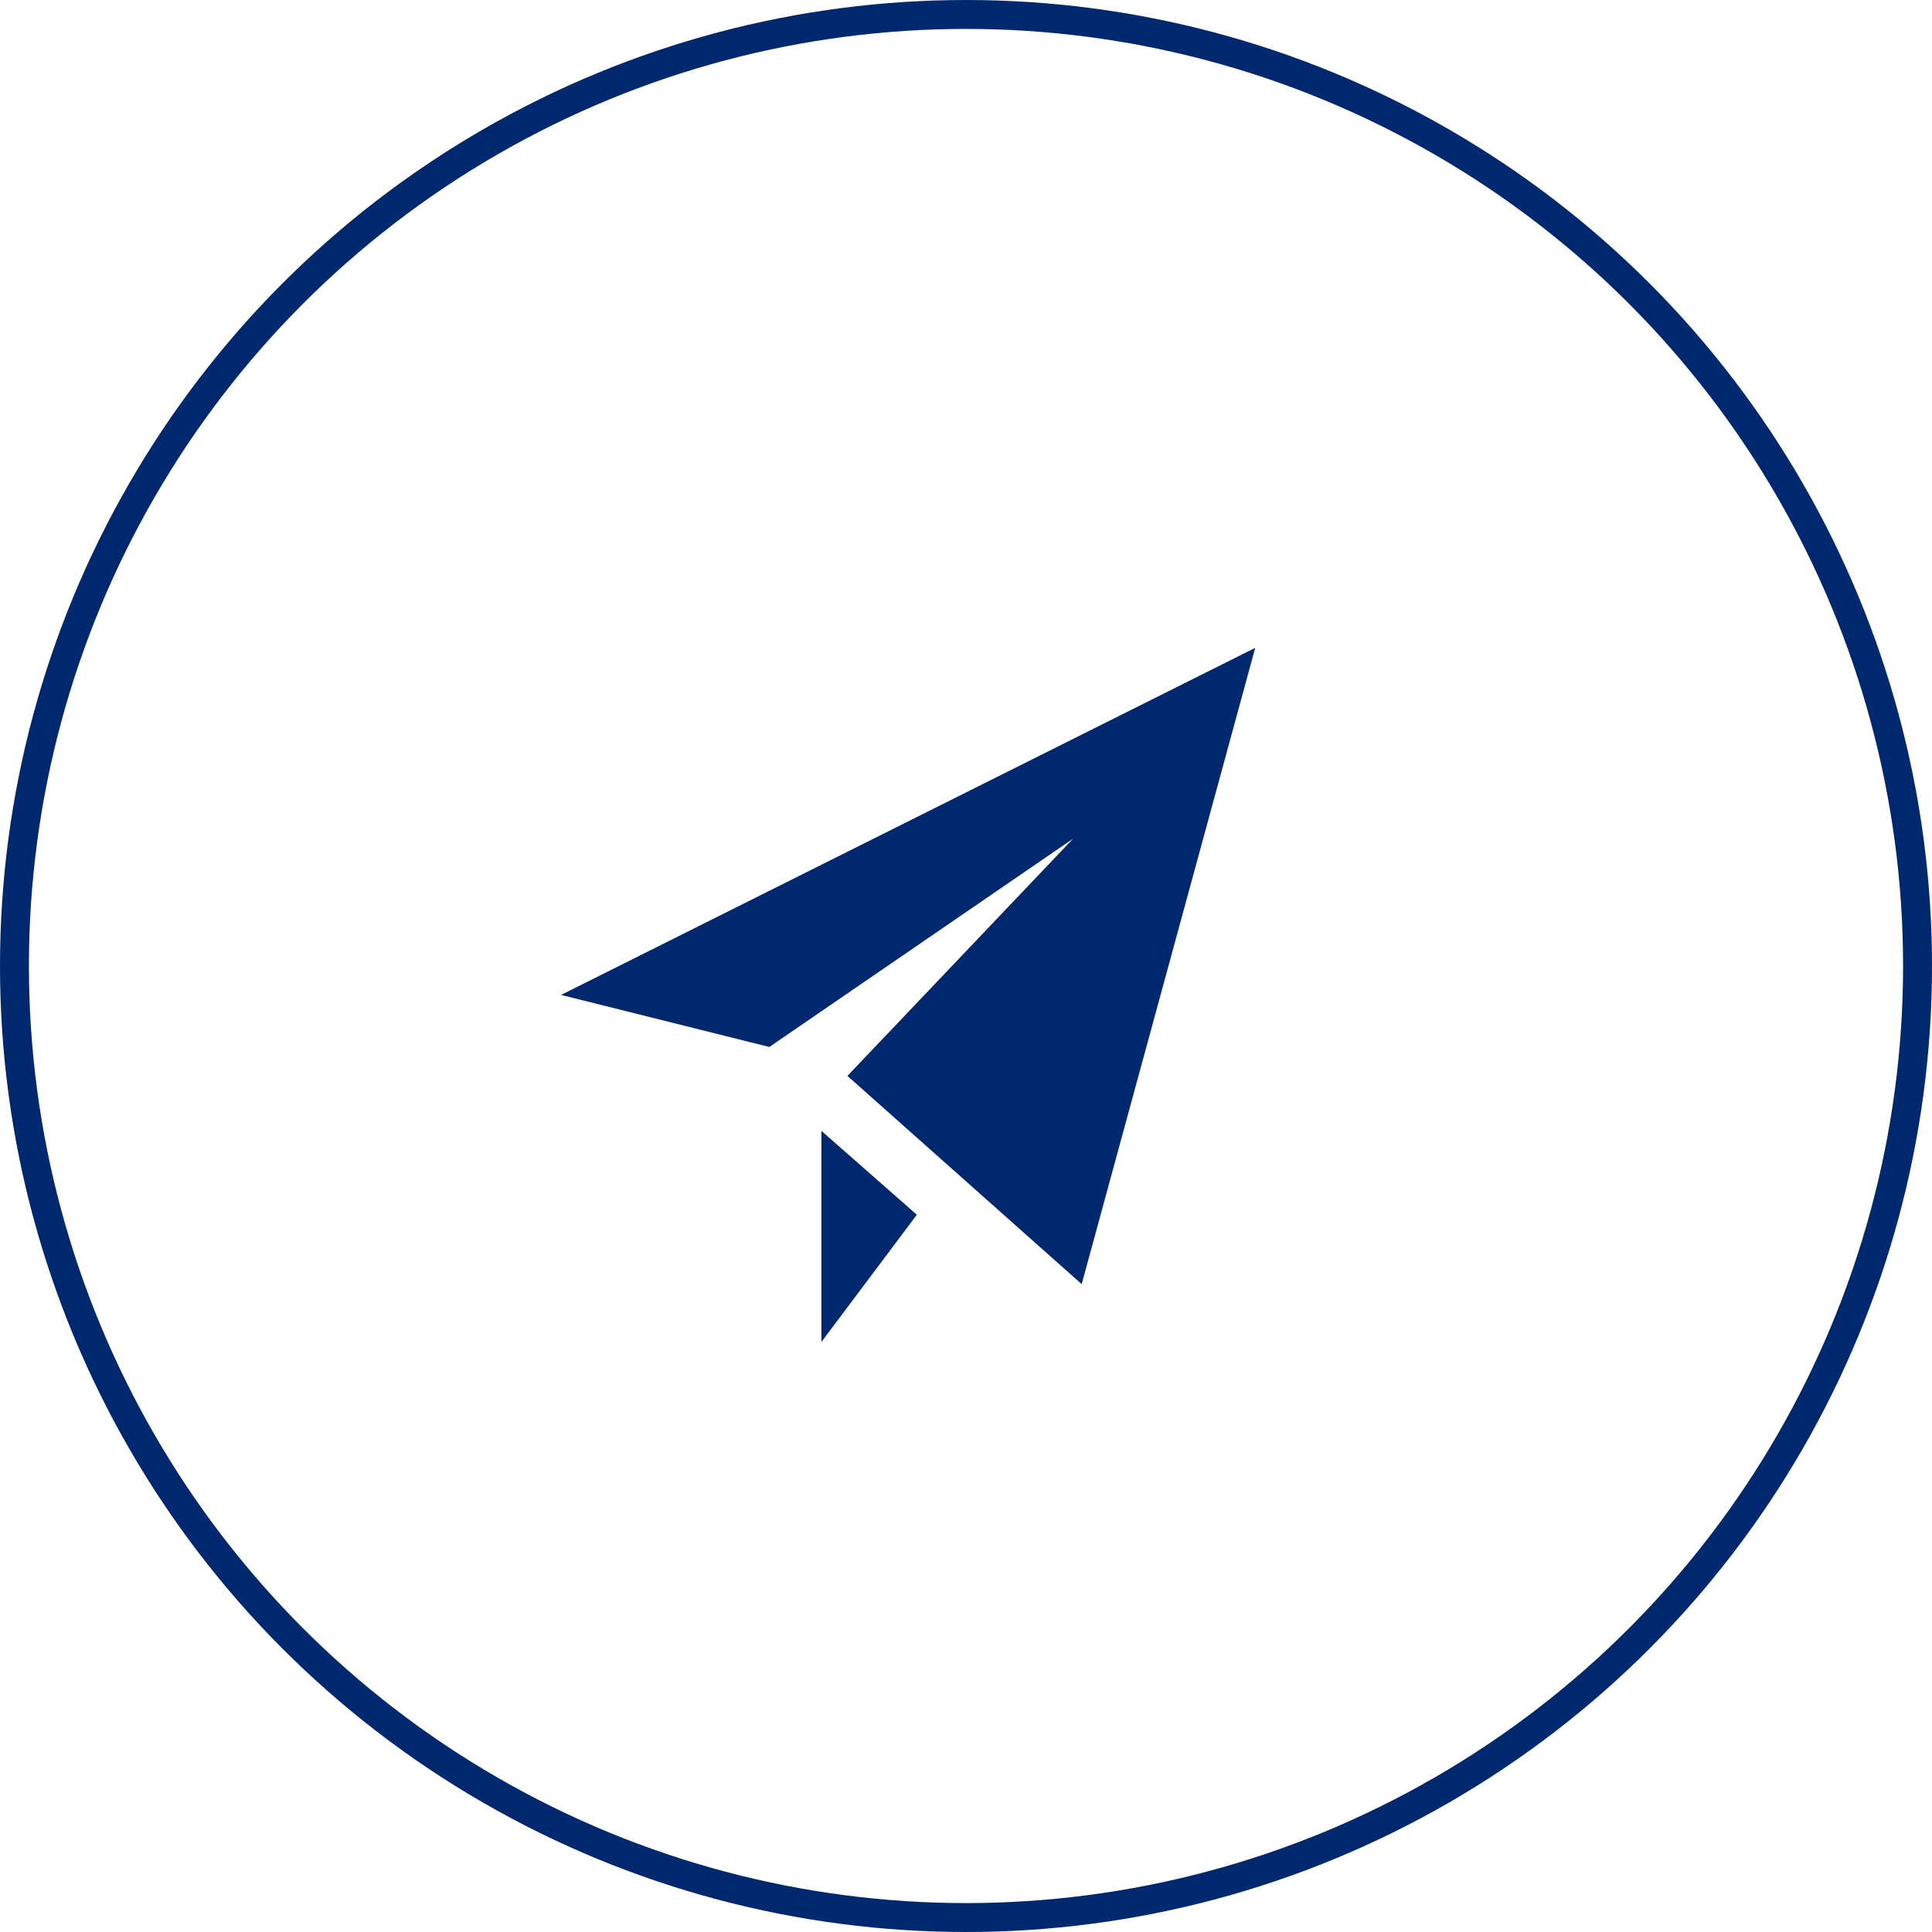
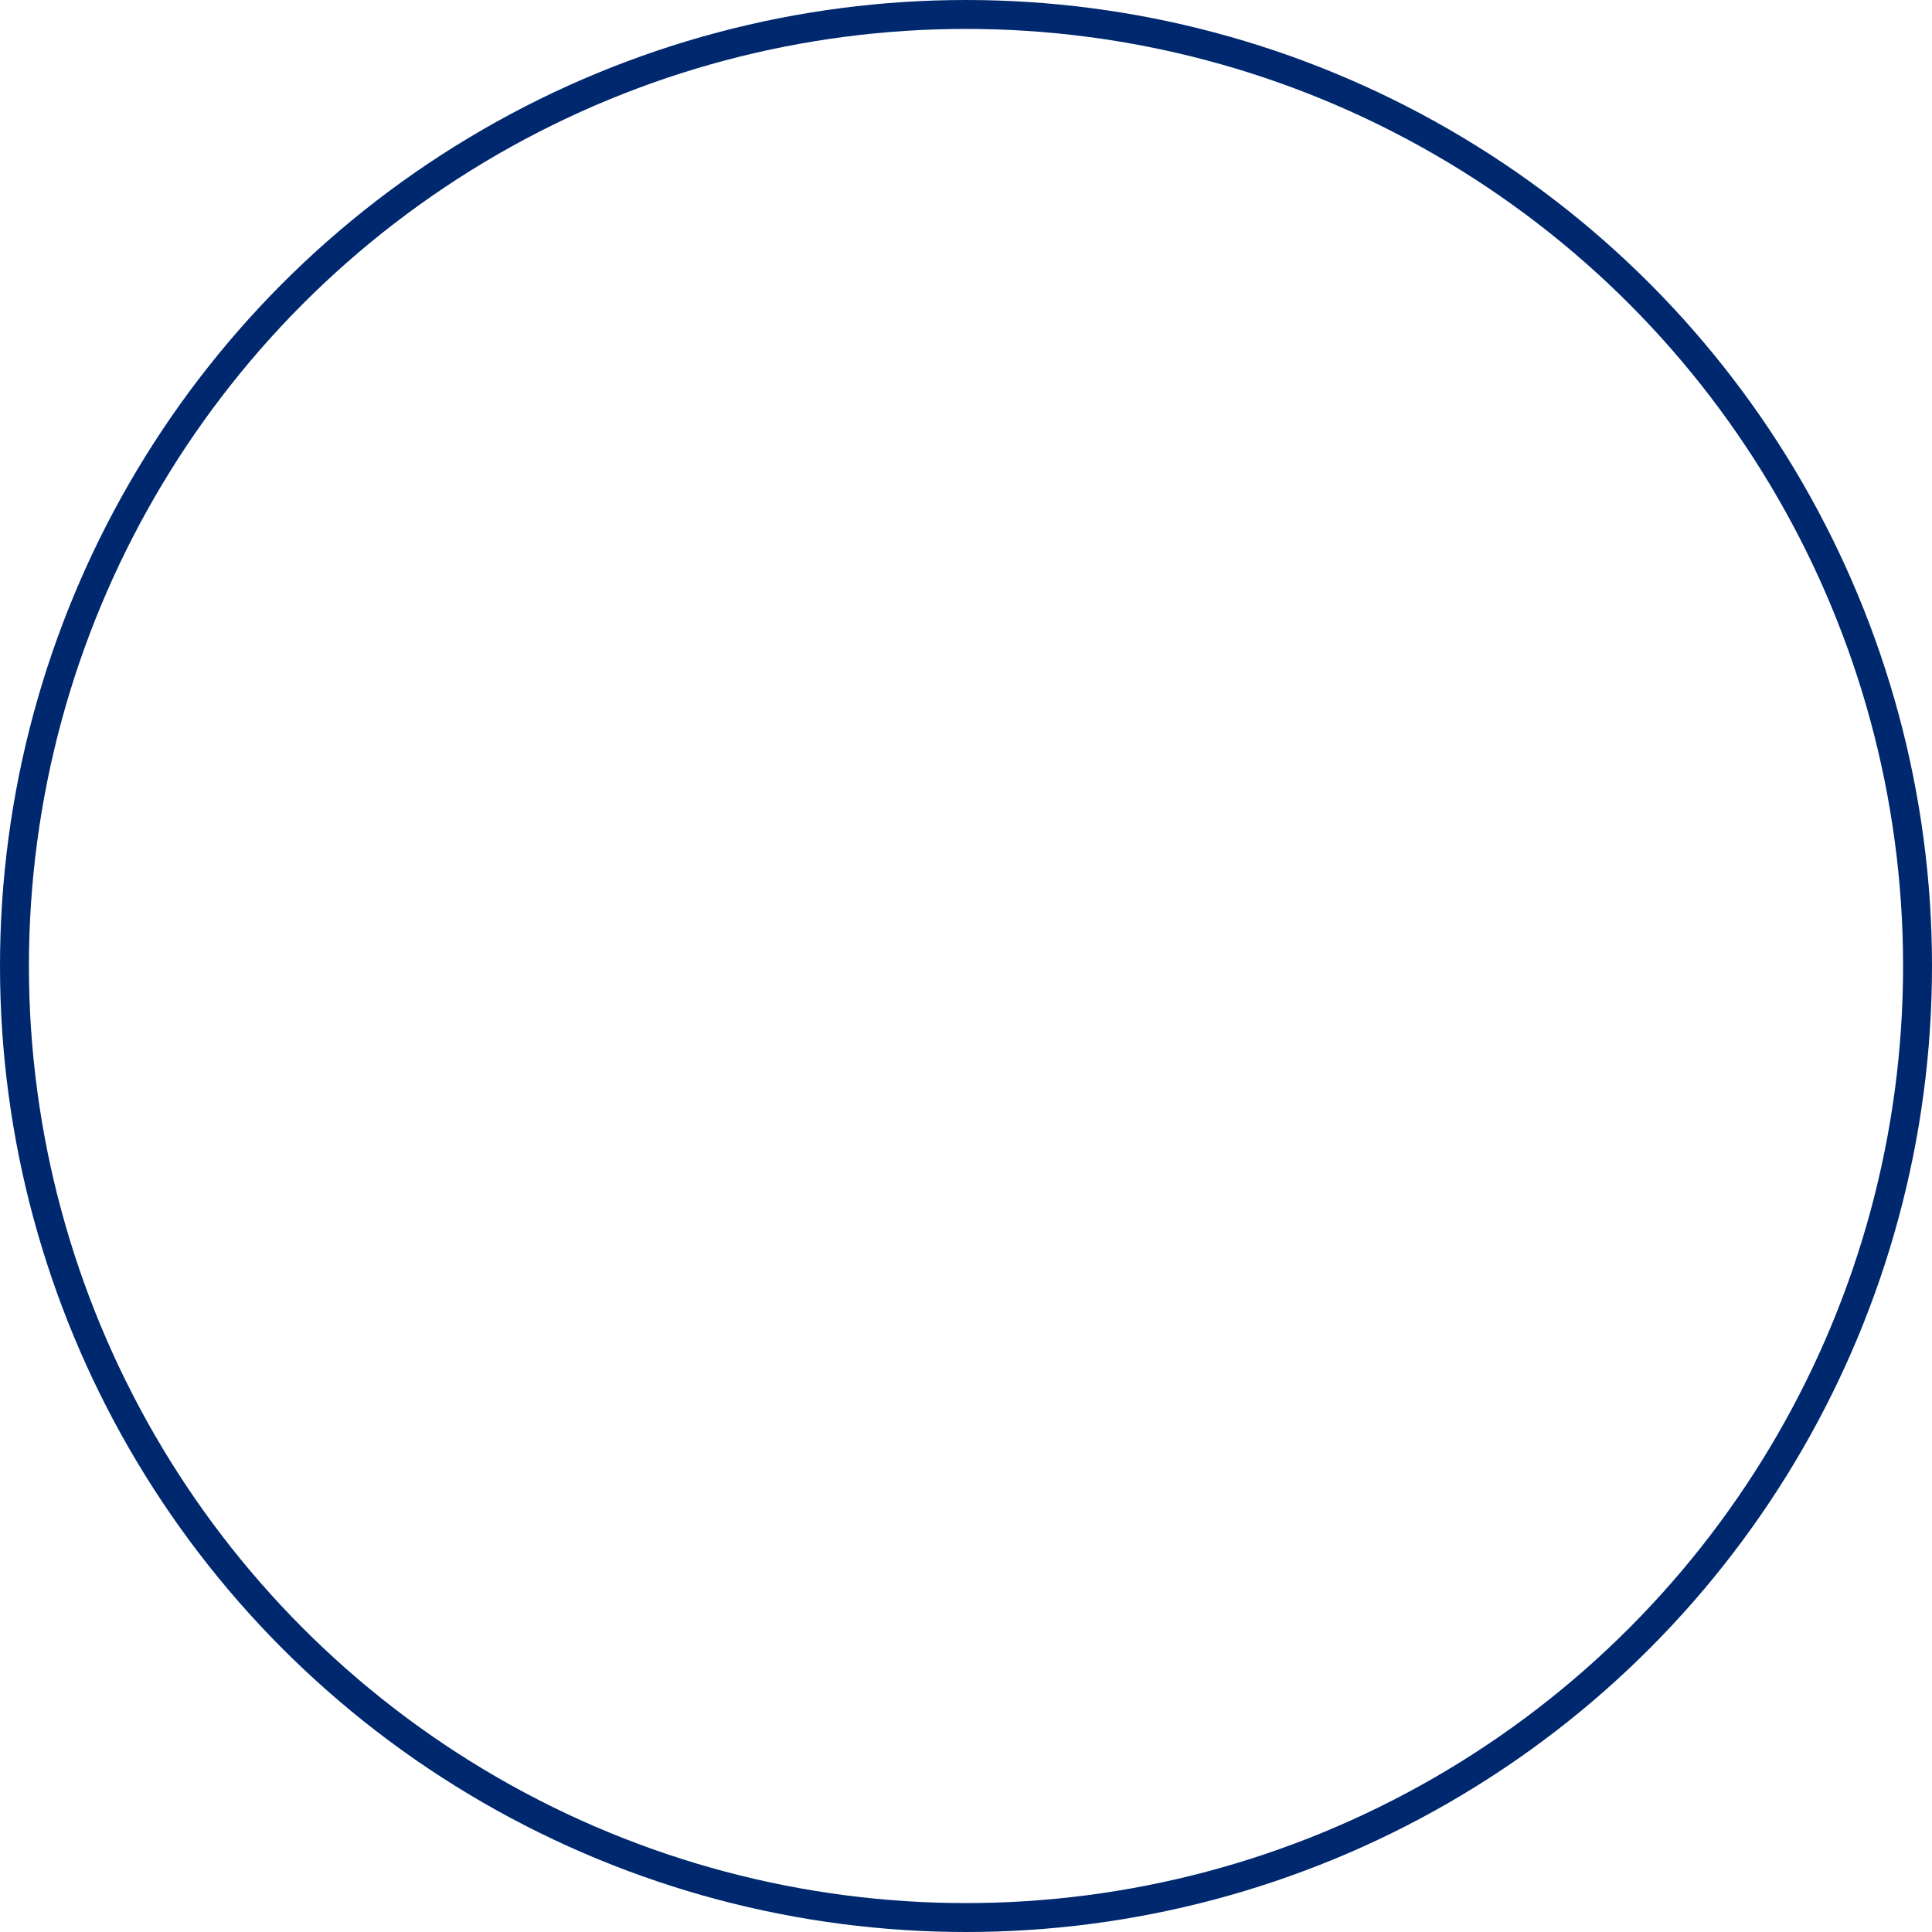
<svg xmlns="http://www.w3.org/2000/svg" version="1.1" id="_レイヤー_2" x="0px" y="0px" viewBox="0 0 66.8 66.8" style="enable-background:new 0 0 66.8 66.8;" xml:space="preserve">
  <style type="text/css">
	.st0{fill:none;stroke:#00286E;stroke-miterlimit:10;}
	.st1{fill:#00286E;}
</style>
  <g id="bg02">
    <circle class="st0" cx="33.4" cy="33.4" r="32.9" />
-     <path class="st1" d="M43.4,22.4l-6,22l-8.1-7.2l7.8-8.2l-10.5,7.2l-7.2-1.8L43.4,22.4L43.4,22.4z M28.4,39.1v7.3l3.3-4.4L28.4,39.1   z" />
  </g>
</svg>